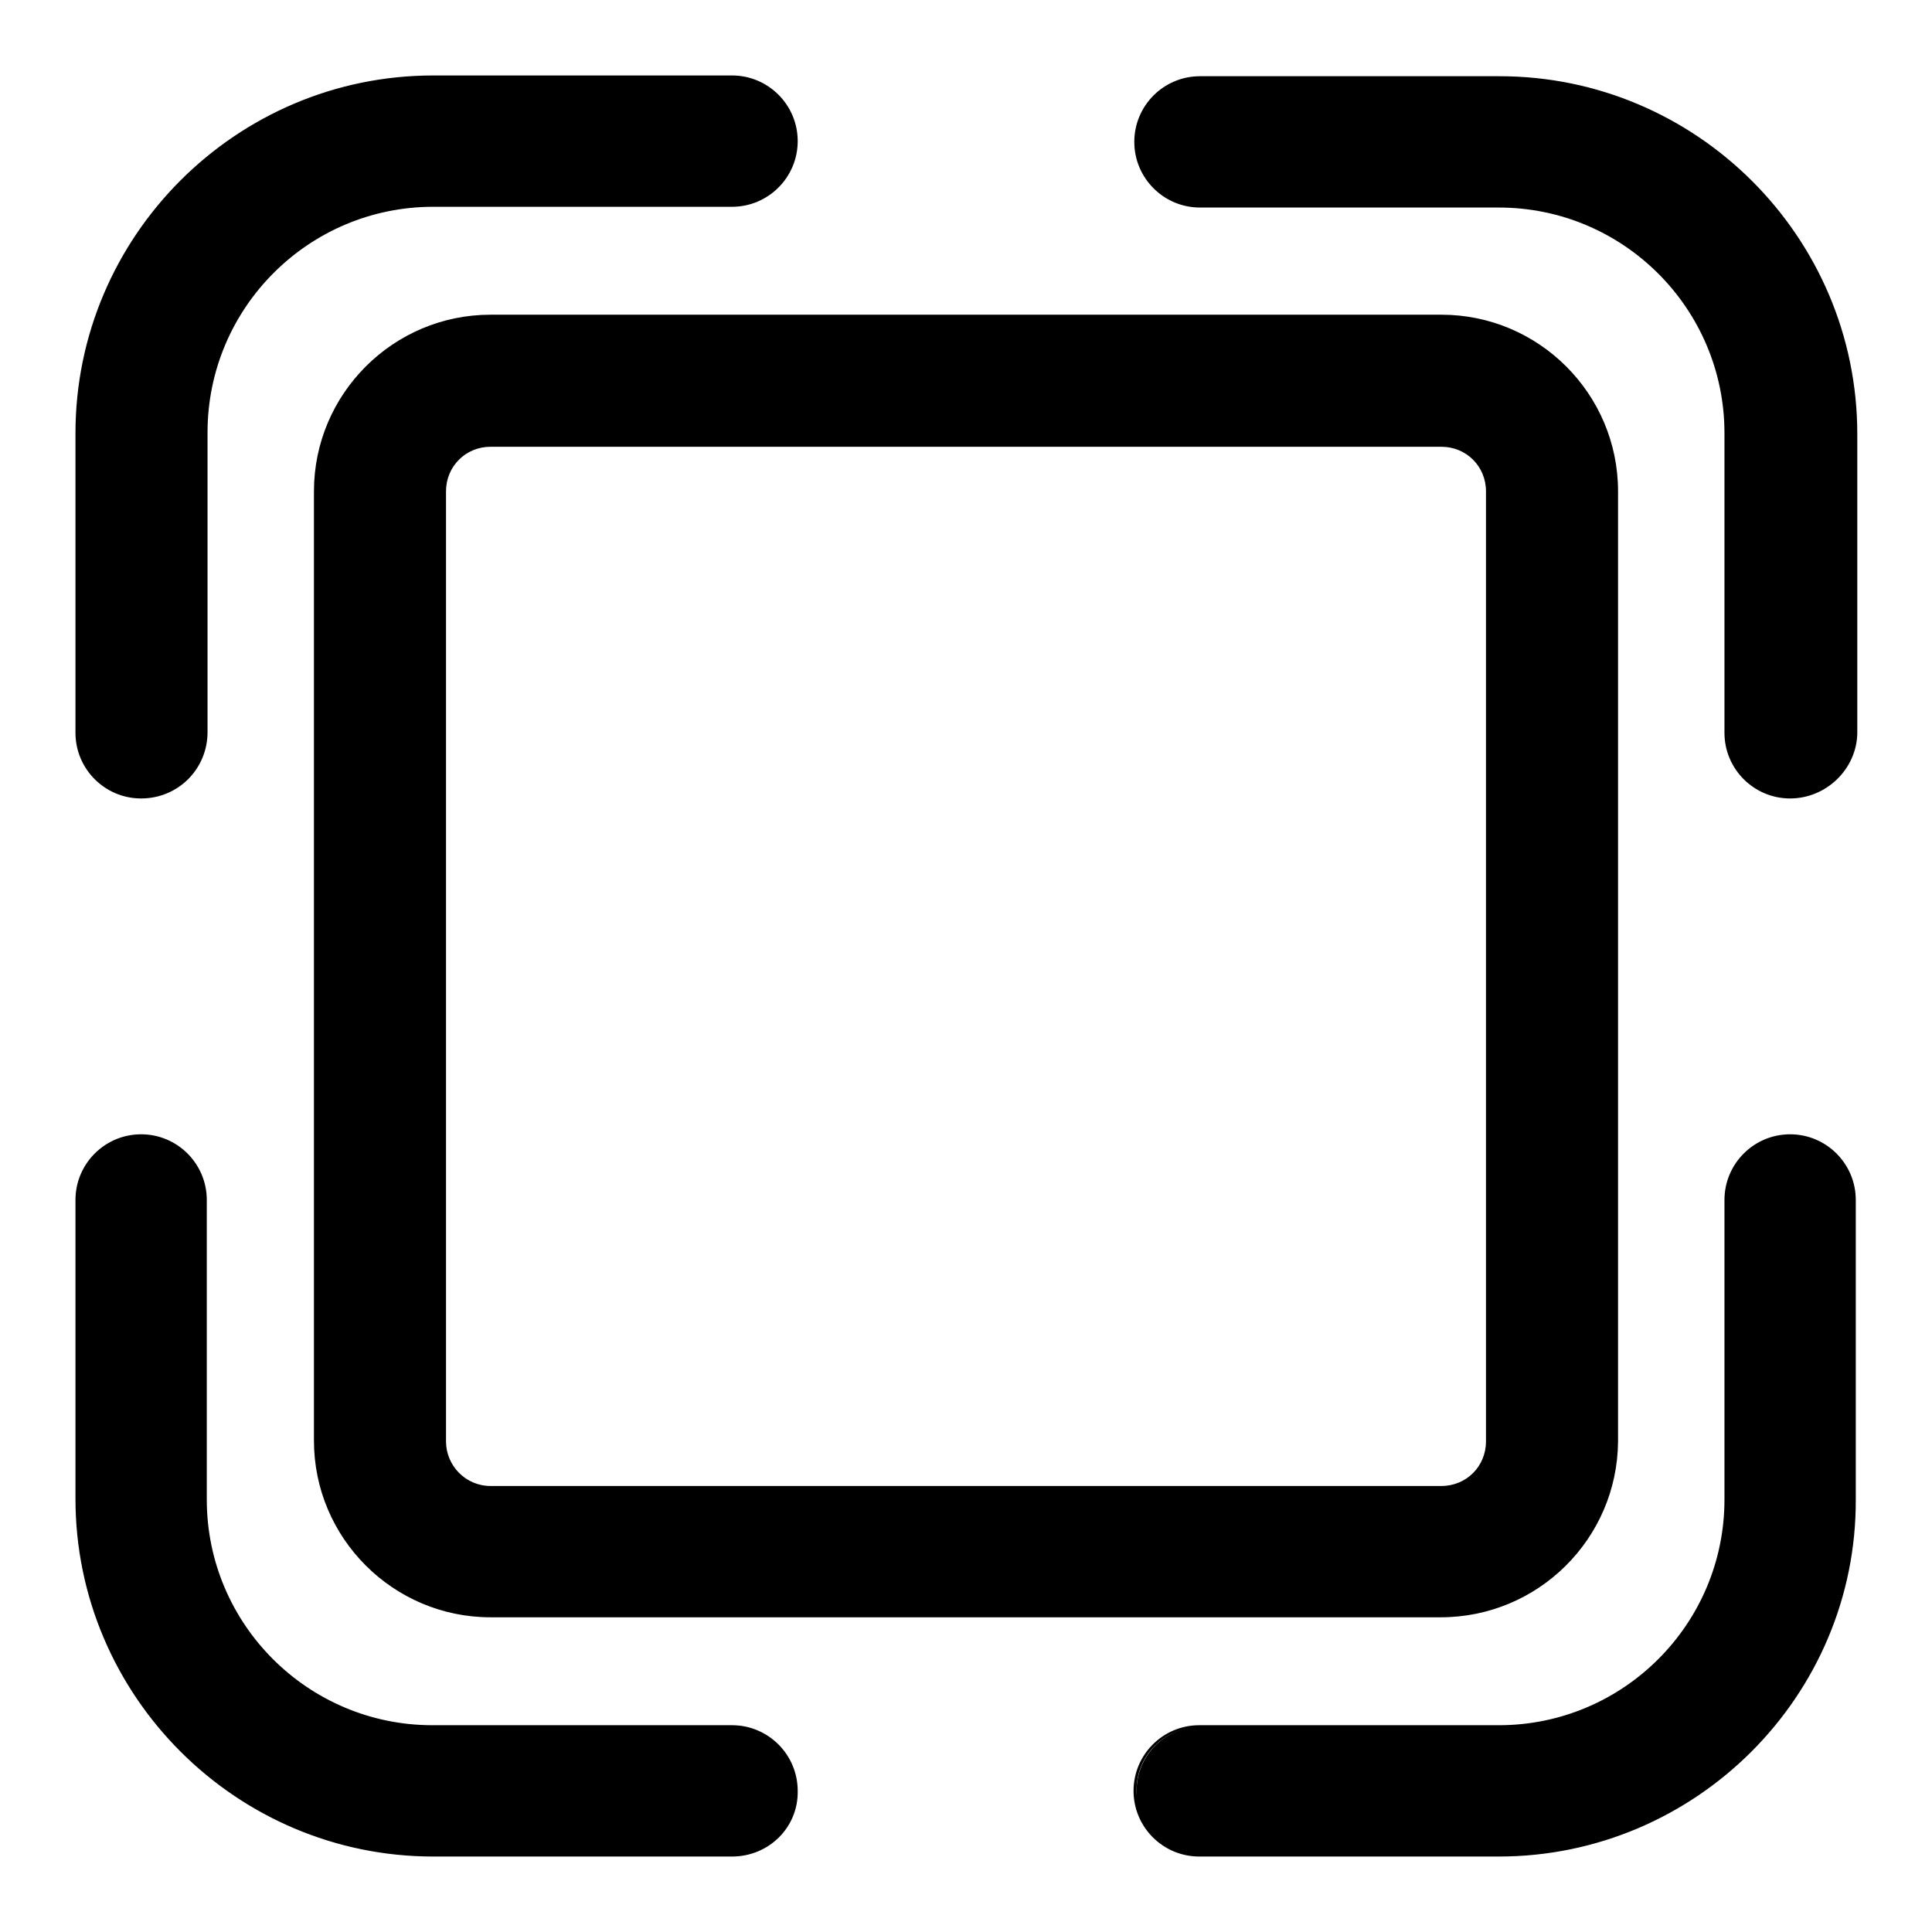
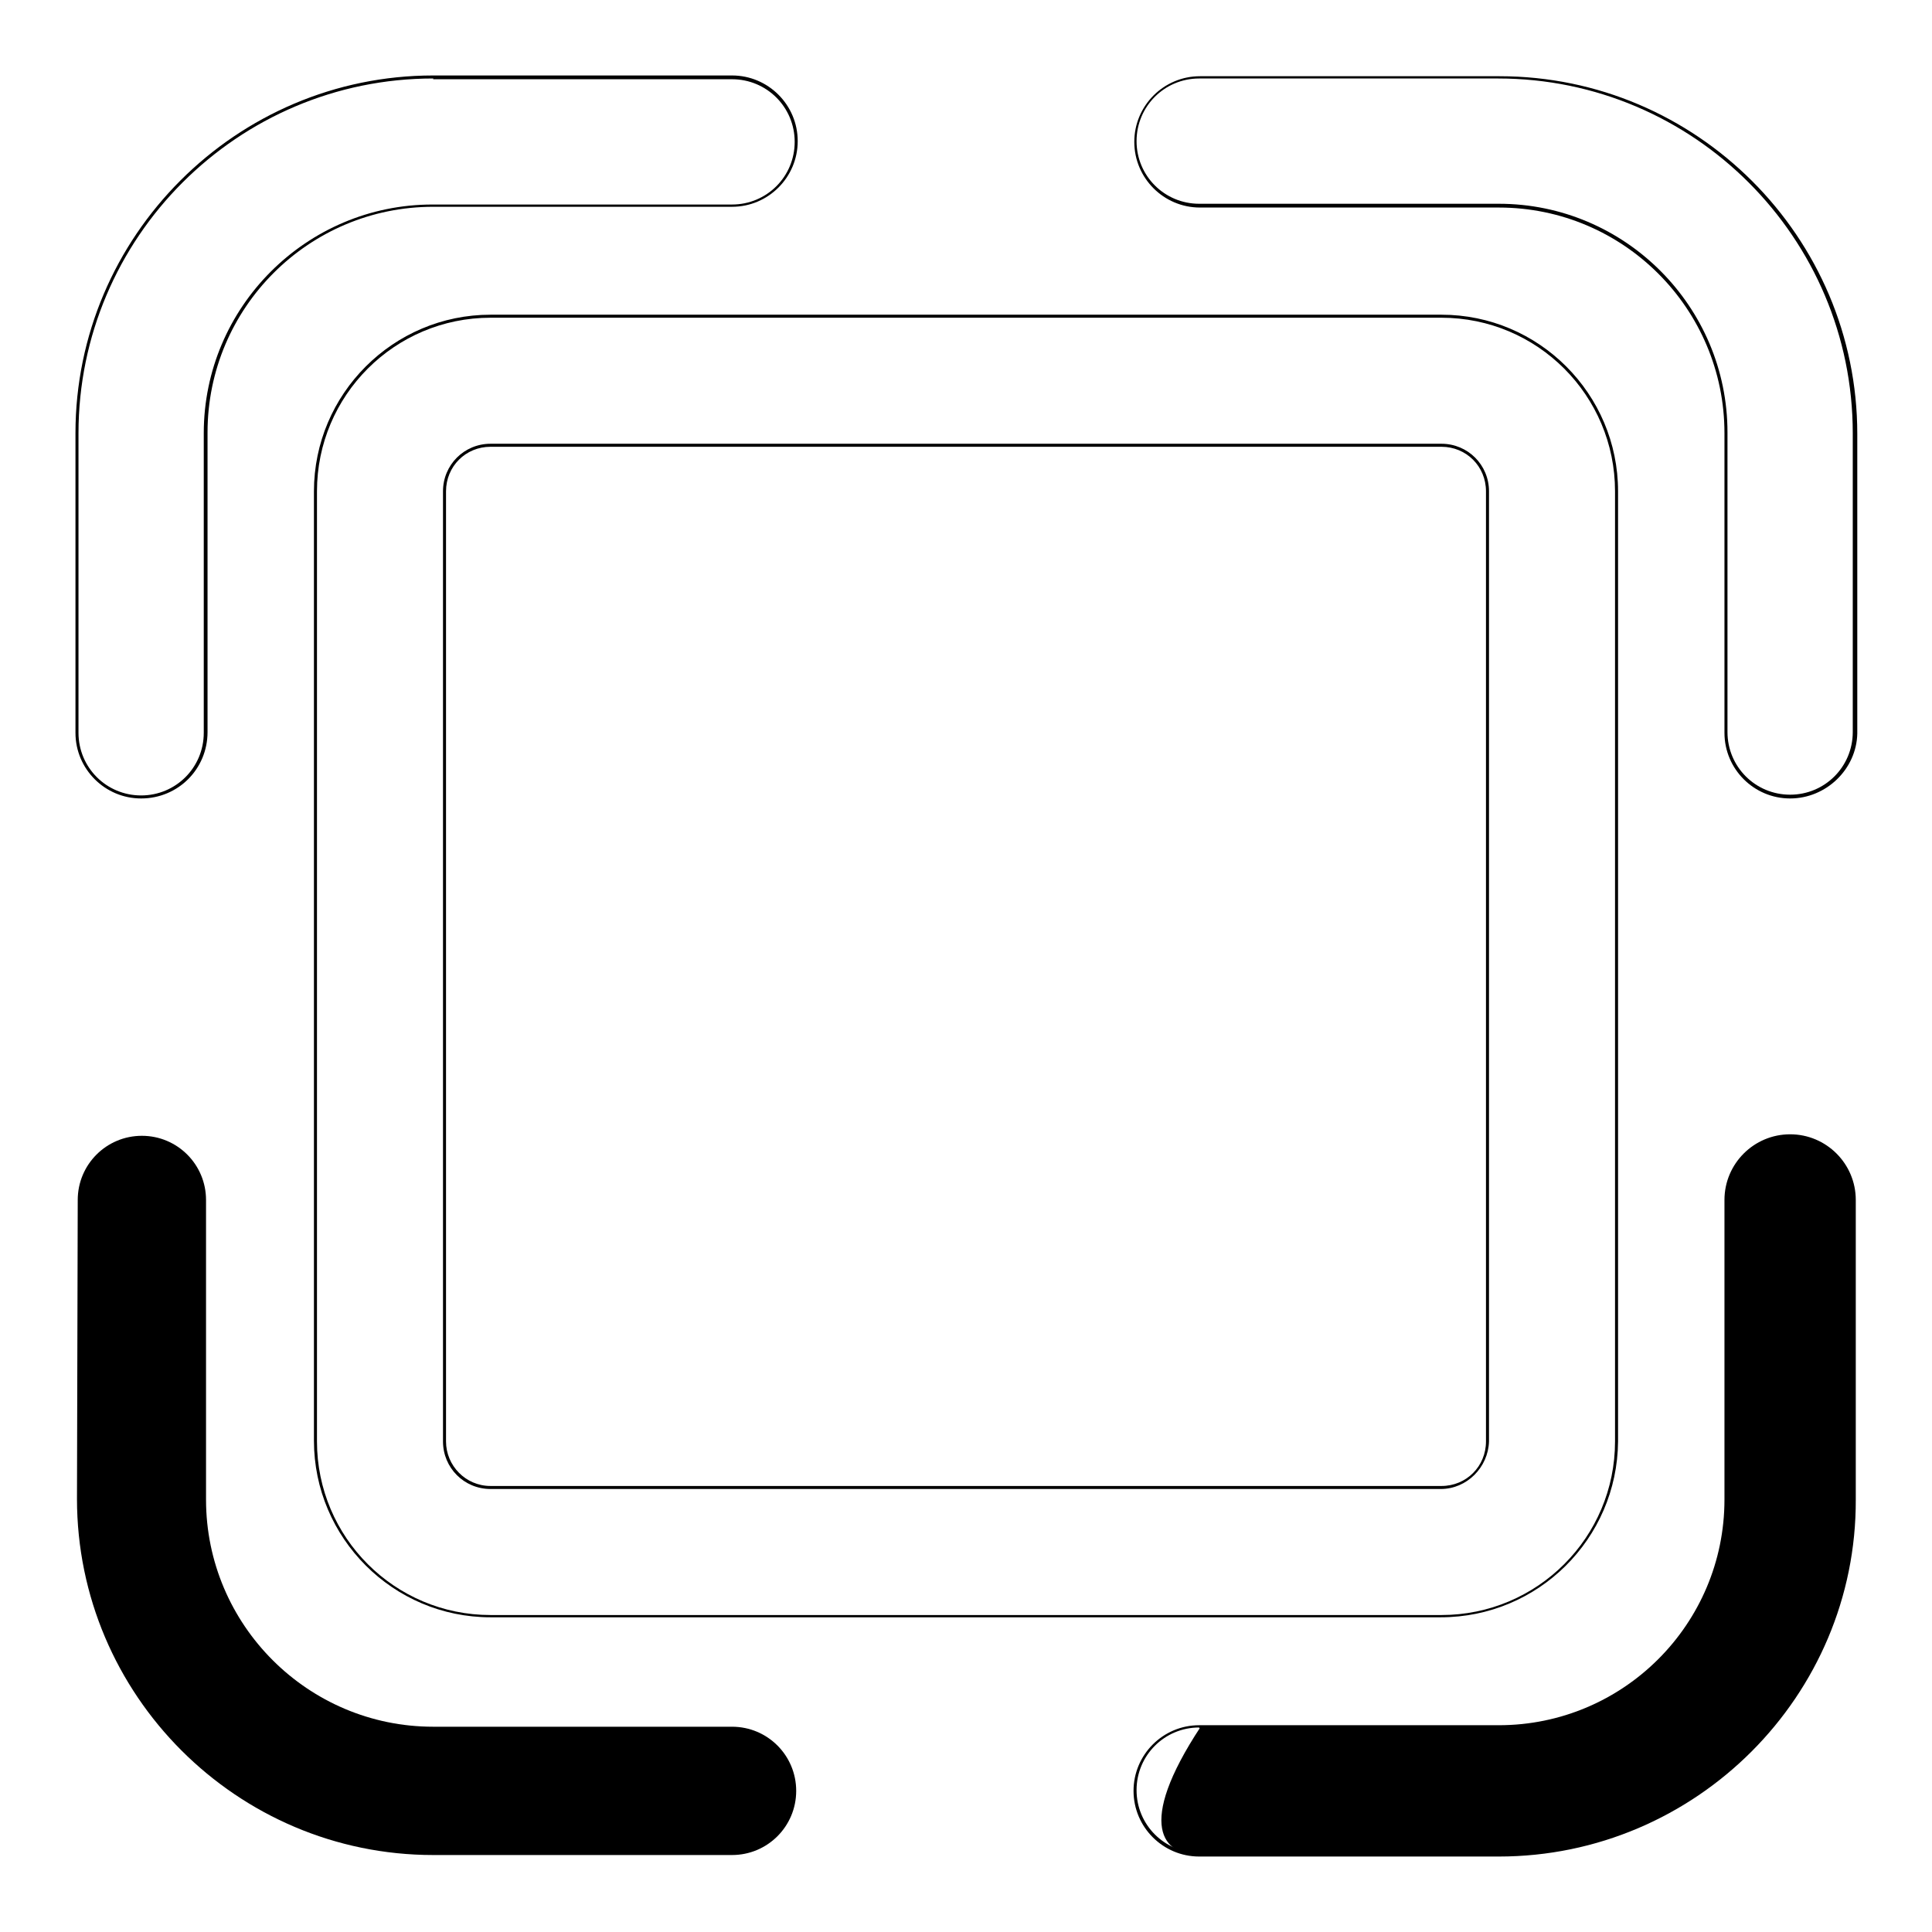
<svg xmlns="http://www.w3.org/2000/svg" version="1.1" x="0px" y="0px" viewBox="0 0 256 256" enable-background="new 0 0 256 256" xml:space="preserve">
  <g>
    <g>
      <g>
        <g>
-           <path fill="#000000" d="M214.1,191V65.1c0-12.8-10.4-23.2-23.2-23.2H65c-12.8,0-23.2,10.4-23.2,23.2V191c0,12.8,10.4,23.2,23.2,23.2H191C203.7,214.1,214.1,203.7,214.1,191z M58.9,191V65.1c0-3.4,2.7-6.1,6.1-6.1h125.9c3.4,0,6.1,2.7,6.1,6.1V191c0,3.4-2.7,6.1-6.1,6.1H65C61.7,197.1,58.9,194.3,58.9,191z" />
          <path fill="#000000" d="M190.9,214.3H65c-12.9,0-23.4-10.5-23.4-23.4V65.1c0-12.9,10.5-23.4,23.4-23.4H191c12.9,0,23.4,10.5,23.4,23.4V191C214.3,203.9,203.8,214.3,190.9,214.3z M65,42.1c-12.7,0-23,10.3-23,23V191c0,12.7,10.3,23,23,23H191c12.7,0,23-10.3,23-23V65.1c0-12.7-10.3-23-23-23H65z M190.9,197.3H65c-3.5,0-6.3-2.8-6.3-6.3V65.1c0-3.5,2.8-6.3,6.3-6.3H191c3.5,0,6.3,2.8,6.3,6.3V191C197.2,194.4,194.4,197.3,190.9,197.3z M65,59.2c-3.3,0-5.9,2.6-5.9,5.9V191c0,3.2,2.6,5.9,5.9,5.9H191c3.3,0,5.9-2.6,5.9-5.9V65.1c0-3.3-2.6-5.9-5.9-5.9H65z" />
        </g>
        <g>
-           <path fill="#000000" d="M245.8,57.4c0-26-21.2-47.2-47.2-47.2h-39.7c-4.7,0-8.5,3.8-8.5,8.5c0,4.7,3.8,8.5,8.5,8.5h39.7c16.6,0,30.1,13.5,30.1,30.1v39.7c0,4.7,3.8,8.5,8.5,8.5c4.7,0,8.5-3.8,8.5-8.5L245.8,57.4L245.8,57.4z" />
          <path fill="#000000" d="M237.2,105.8c-4.8,0-8.7-3.9-8.7-8.7V57.4c0-16.5-13.4-29.9-29.9-29.9h-39.6c-4.8,0-8.7-3.9-8.7-8.7s3.9-8.7,8.7-8.7h39.7c26.1,0,47.4,21.3,47.4,47.4v39.7C246,101.9,242,105.8,237.2,105.8z M158.9,10.4c-4.6,0-8.3,3.7-8.3,8.3c0,4.6,3.7,8.3,8.3,8.3h39.7c16.7,0,30.3,13.6,30.3,30.3v39.7c0,4.6,3.7,8.3,8.3,8.3c4.6,0,8.3-3.7,8.3-8.3V57.4c0-25.9-21.1-47-47-47L158.9,10.4L158.9,10.4z" />
        </g>
        <g>
-           <path fill="#000000" d="M158.9,245.8h39.7c26,0,47.2-21.2,47.2-47.2V159c0-4.7-3.8-8.5-8.5-8.5c-4.7,0-8.5,3.8-8.5,8.5v39.7c0,16.6-13.5,30.1-30.1,30.1h-39.6c-4.7,0-8.5,3.8-8.5,8.5C150.4,242,154.2,245.8,158.9,245.8z" />
+           <path fill="#000000" d="M158.9,245.8h39.7c26,0,47.2-21.2,47.2-47.2V159c0-4.7-3.8-8.5-8.5-8.5c-4.7,0-8.5,3.8-8.5,8.5v39.7c0,16.6-13.5,30.1-30.1,30.1h-39.6C150.4,242,154.2,245.8,158.9,245.8z" />
          <path fill="#000000" d="M198.6,246h-39.7c-4.8,0-8.7-3.9-8.7-8.7s3.9-8.7,8.7-8.7h39.7c16.5,0,29.9-13.4,29.9-29.9V159c0-4.8,3.9-8.7,8.7-8.7c4.8,0,8.7,3.9,8.7,8.7v39.7C246,224.7,224.7,246,198.6,246z M158.9,228.9c-4.6,0-8.3,3.7-8.3,8.3s3.7,8.3,8.3,8.3h39.7c25.9,0,47-21.1,47-47V159c0-4.6-3.7-8.3-8.3-8.3c-4.6,0-8.3,3.7-8.3,8.3v39.7c0,16.7-13.6,30.3-30.3,30.3H158.9z" />
        </g>
        <g>
          <path fill="#000000" d="M10.2,198.6c0,26,21.2,47.2,47.2,47.2H97c4.7,0,8.5-3.8,8.5-8.5c0-4.7-3.8-8.5-8.5-8.5H57.4c-16.6,0-30.1-13.5-30.1-30.1V159c0-4.7-3.8-8.5-8.5-8.5c-4.7,0-8.5,3.8-8.5,8.5L10.2,198.6L10.2,198.6z" />
-           <path fill="#000000" d="M97,246H57.4C31.3,246,10,224.7,10,198.6V159c0-4.8,3.9-8.7,8.7-8.7c4.8,0,8.7,3.9,8.7,8.7v39.7c0,16.5,13.4,29.9,29.9,29.9h39.7c4.8,0,8.7,3.9,8.7,8.7C105.8,242.1,101.9,246,97,246z M18.7,150.6c-4.6,0-8.3,3.7-8.3,8.3v39.7c0,25.9,21.1,47,47,47h39.7c4.6,0,8.3-3.7,8.3-8.3c0-4.6-3.7-8.3-8.3-8.3H57.4c-16.7,0-30.3-13.6-30.3-30.3V159C27.1,154.4,23.3,150.6,18.7,150.6z" />
        </g>
        <g>
-           <path fill="#000000" d="M10.2,57.4v39.7c0,4.7,3.8,8.5,8.5,8.5s8.5-3.8,8.5-8.5V57.4c0-16.6,13.5-30.1,30.1-30.1h39.7c4.7,0,8.5-3.8,8.5-8.5c0-4.7-3.8-8.5-8.5-8.5H57.4C31.4,10.2,10.2,31.4,10.2,57.4z" />
          <path fill="#000000" d="M18.7,105.8c-4.8,0-8.7-3.9-8.7-8.7V57.4C10,31.3,31.3,10,57.4,10H97c4.8,0,8.7,3.9,8.7,8.7c0,4.8-3.9,8.7-8.7,8.7H57.4c-16.5,0-29.9,13.4-29.9,29.9v39.7C27.5,101.9,23.6,105.8,18.7,105.8z M57.4,10.4c-25.9,0-47,21.1-47,47v39.7c0,4.6,3.7,8.3,8.3,8.3c4.6,0,8.3-3.7,8.3-8.3V57.4c0-16.7,13.6-30.3,30.3-30.3H97c4.6,0,8.3-3.7,8.3-8.3c0-4.6-3.7-8.3-8.3-8.3H57.4z" />
        </g>
      </g>
      <g />
      <g />
      <g />
      <g />
      <g />
      <g />
      <g />
      <g />
      <g />
      <g />
      <g />
      <g />
      <g />
      <g />
      <g />
    </g>
  </g>
</svg>